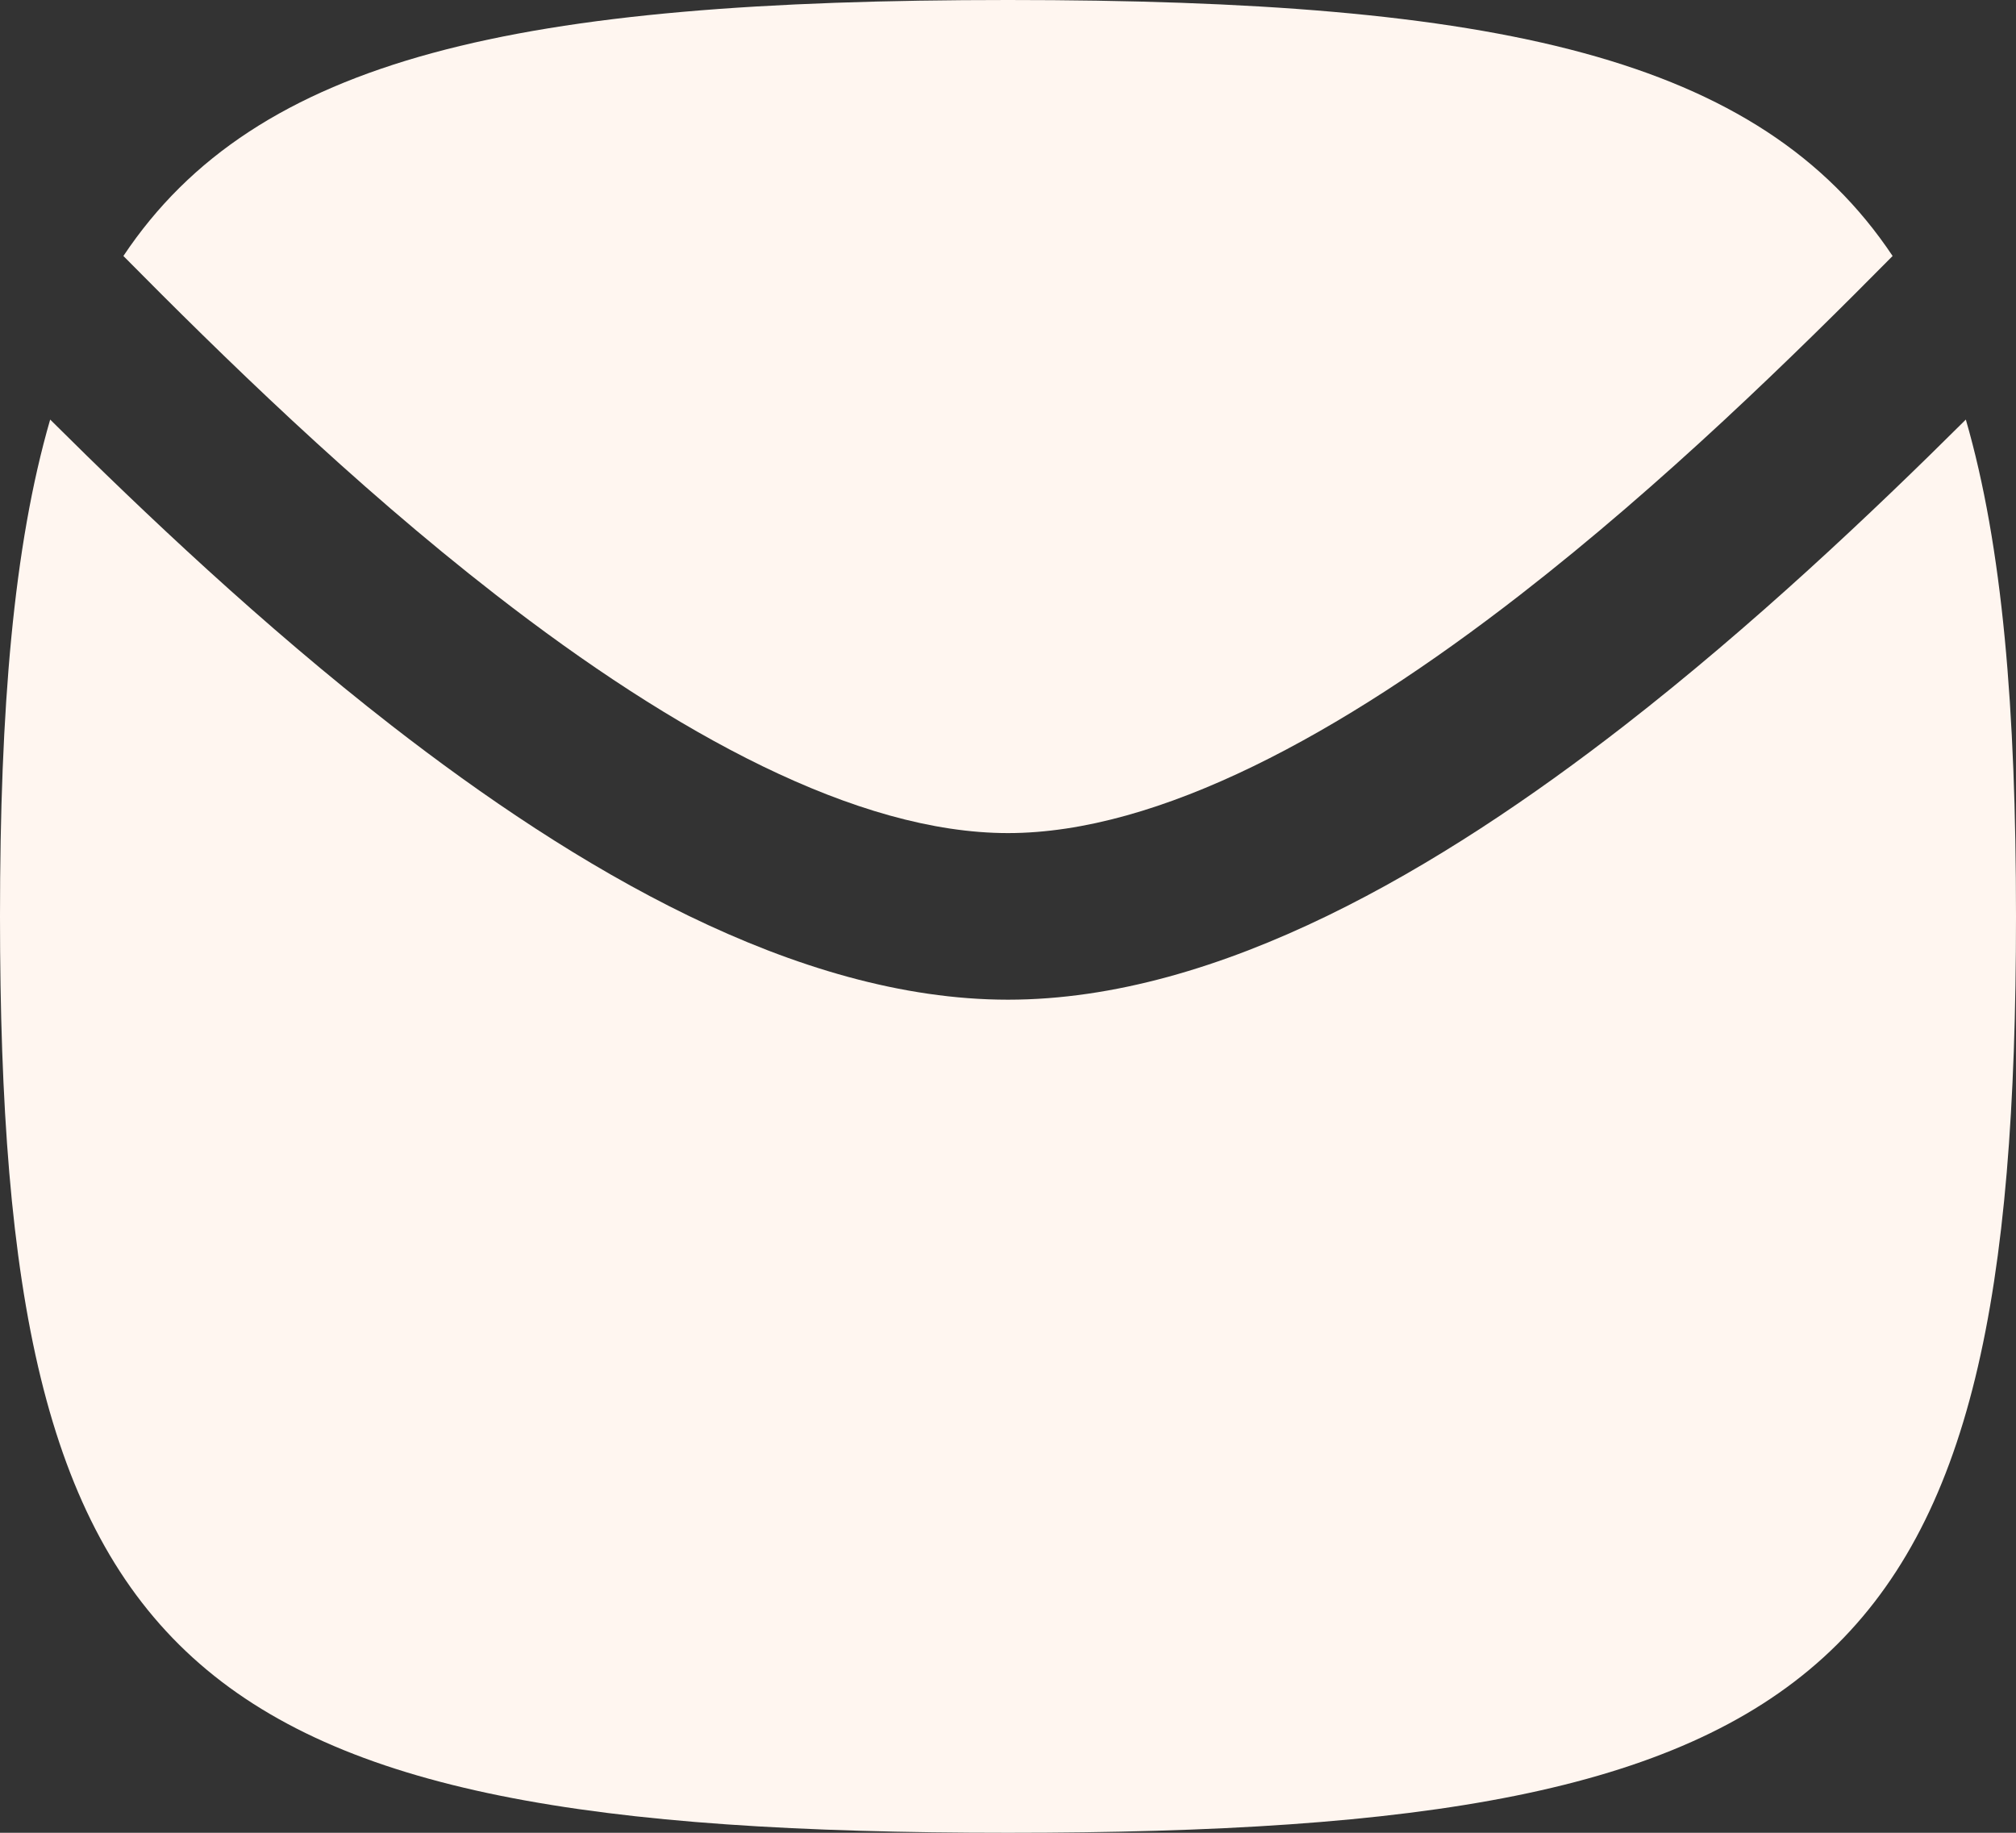
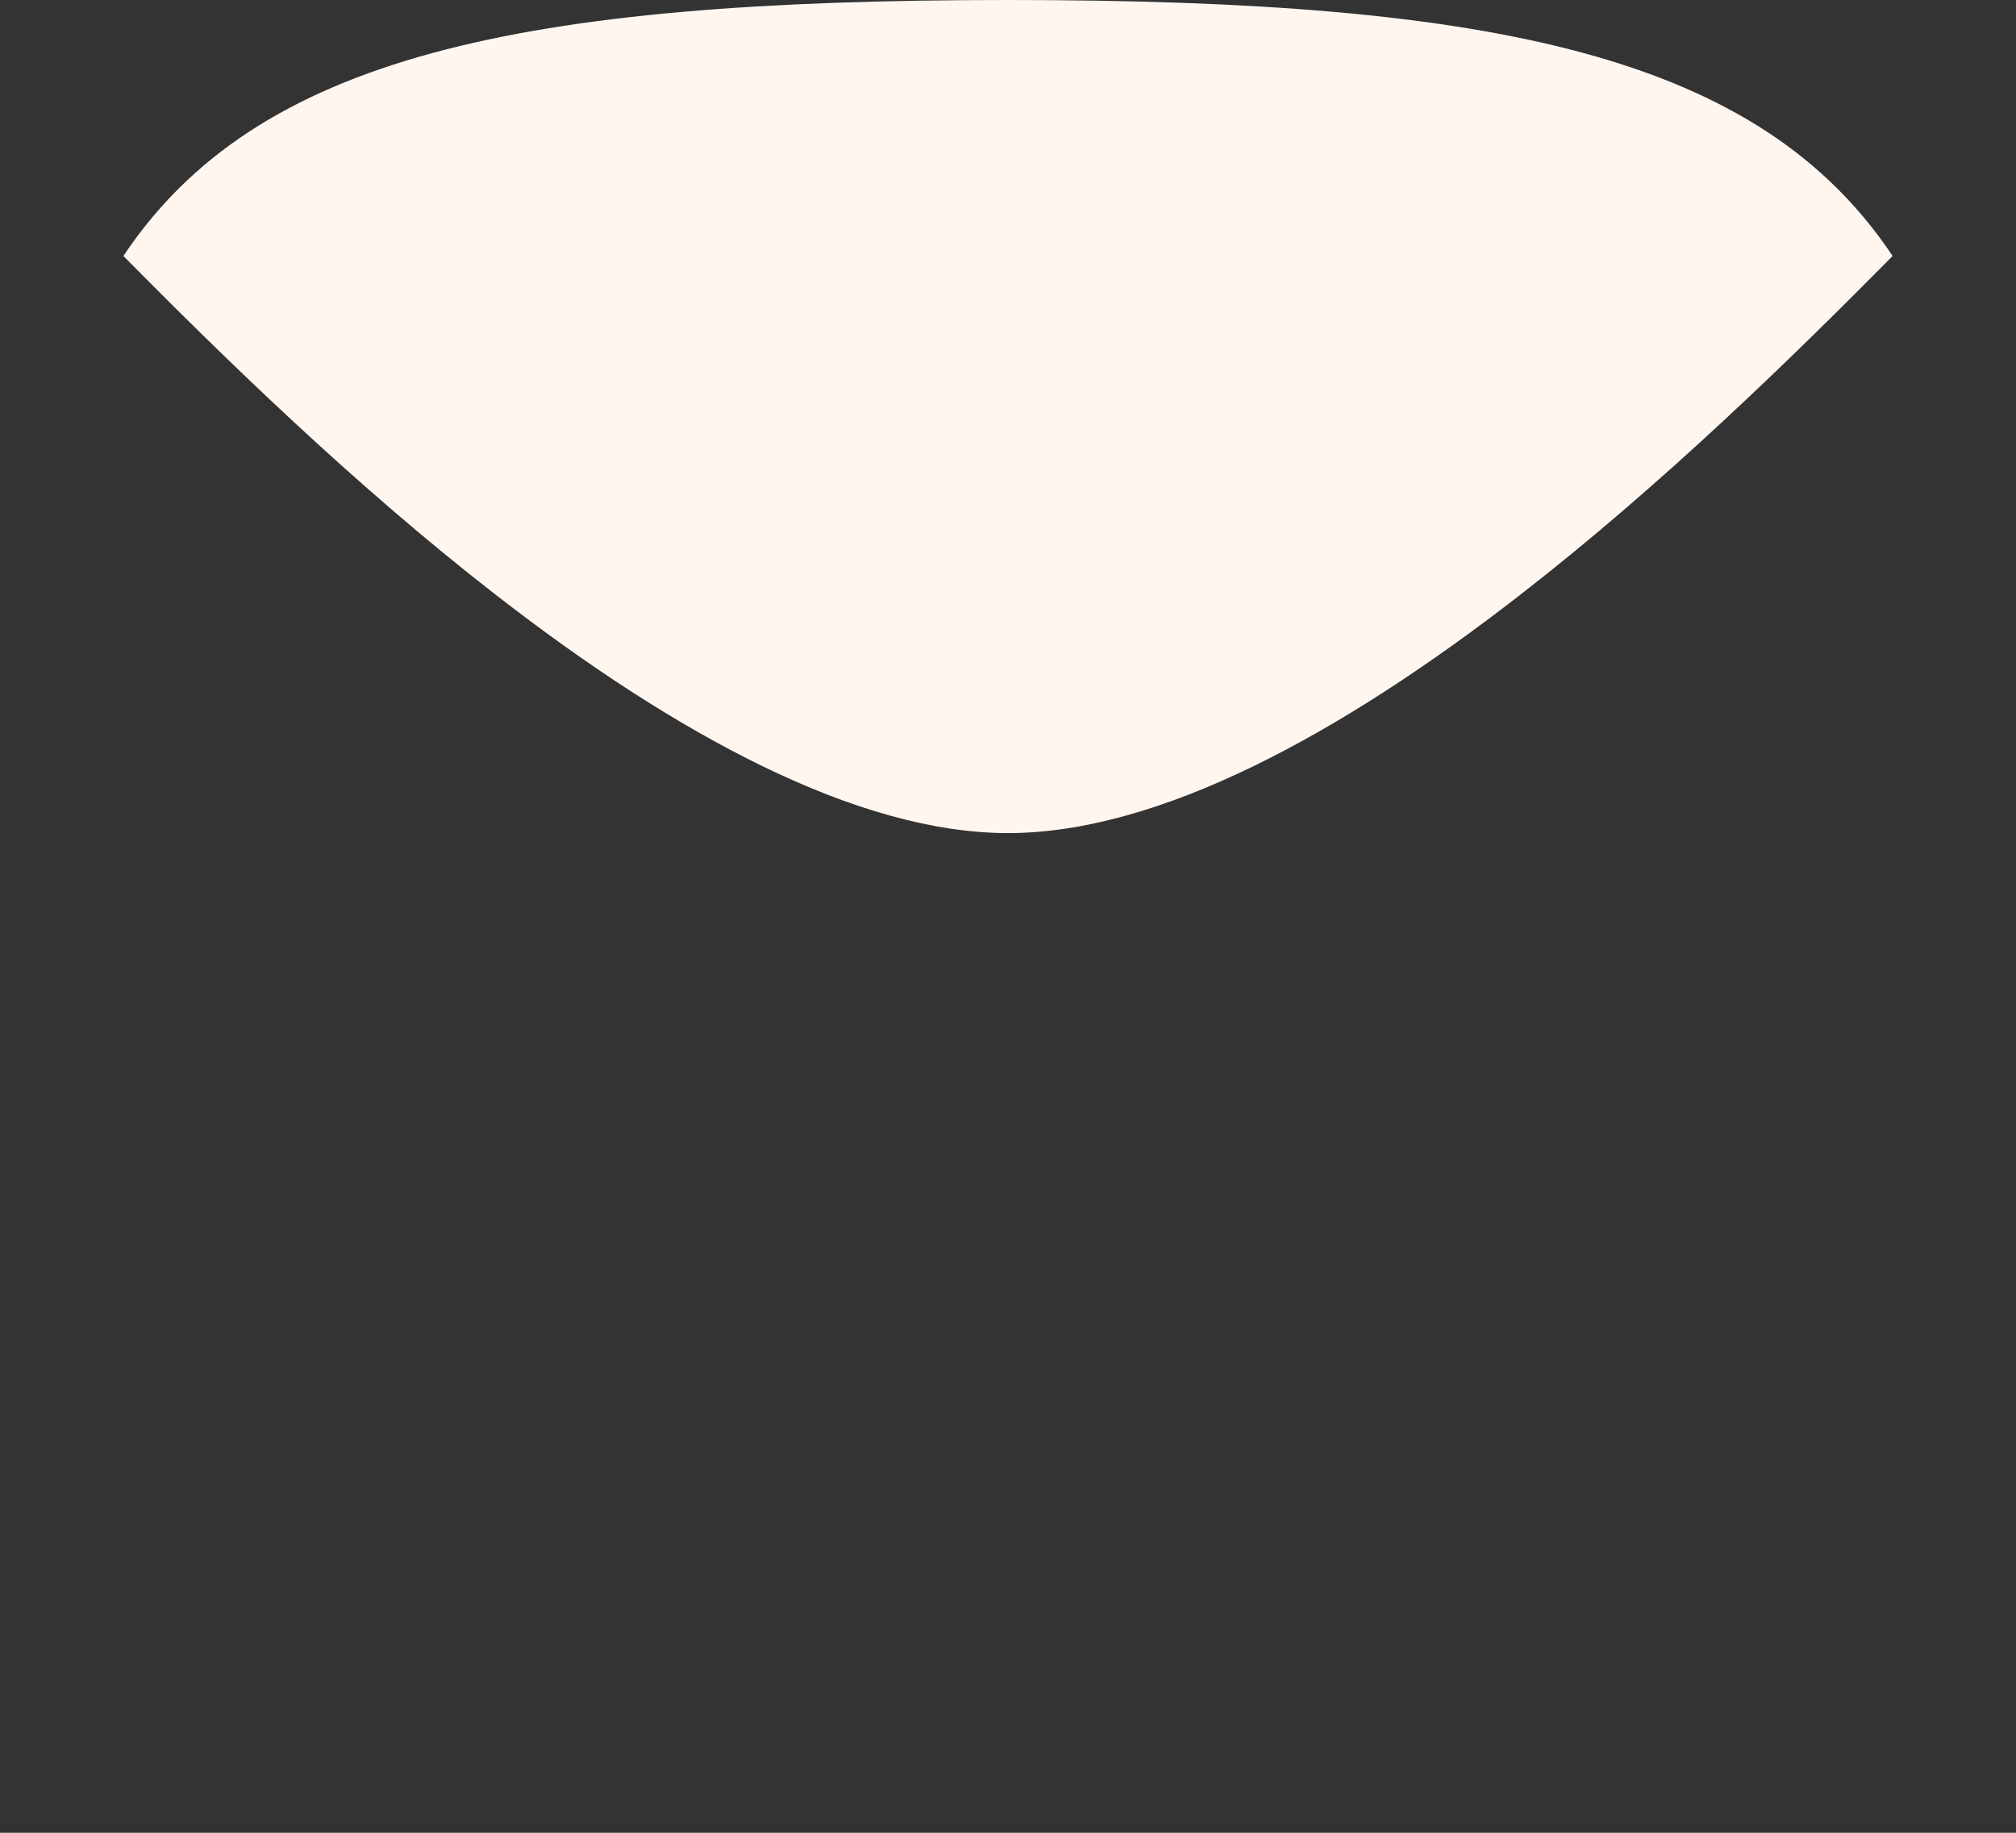
<svg xmlns="http://www.w3.org/2000/svg" width="44" height="40" viewBox="0 0 44 40" fill="none">
  <rect x="0" y="0" width="44" height="40" fill="#333333" stroke="none" />
-   <path d="M22 40C3.883 40 0 36.47 0 20C0 15.473 0.293 11.924 1.095 9.157C3.147 11.198 5.737 13.651 8.549 15.837C12.539 18.936 17.37 21.818 22 21.818C26.63 21.818 31.461 18.936 35.451 15.837C38.263 13.651 40.853 11.198 42.905 9.157C43.707 11.924 44 15.473 44 20C44 36.47 40.117 40 22 40Z" fill="#FFF6F0" />
  <path d="M41.307 5.587C39.159 7.759 36.31 10.55 33.189 12.974C29.259 16.029 25.29 18.182 22 18.182C18.71 18.182 14.741 16.029 10.811 12.974C7.69 10.55 4.841 7.759 2.693 5.587C5.604 1.223 11.337 0 22 0C32.663 0 38.396 1.223 41.307 5.587Z" fill="#FFF6F0" />
</svg>